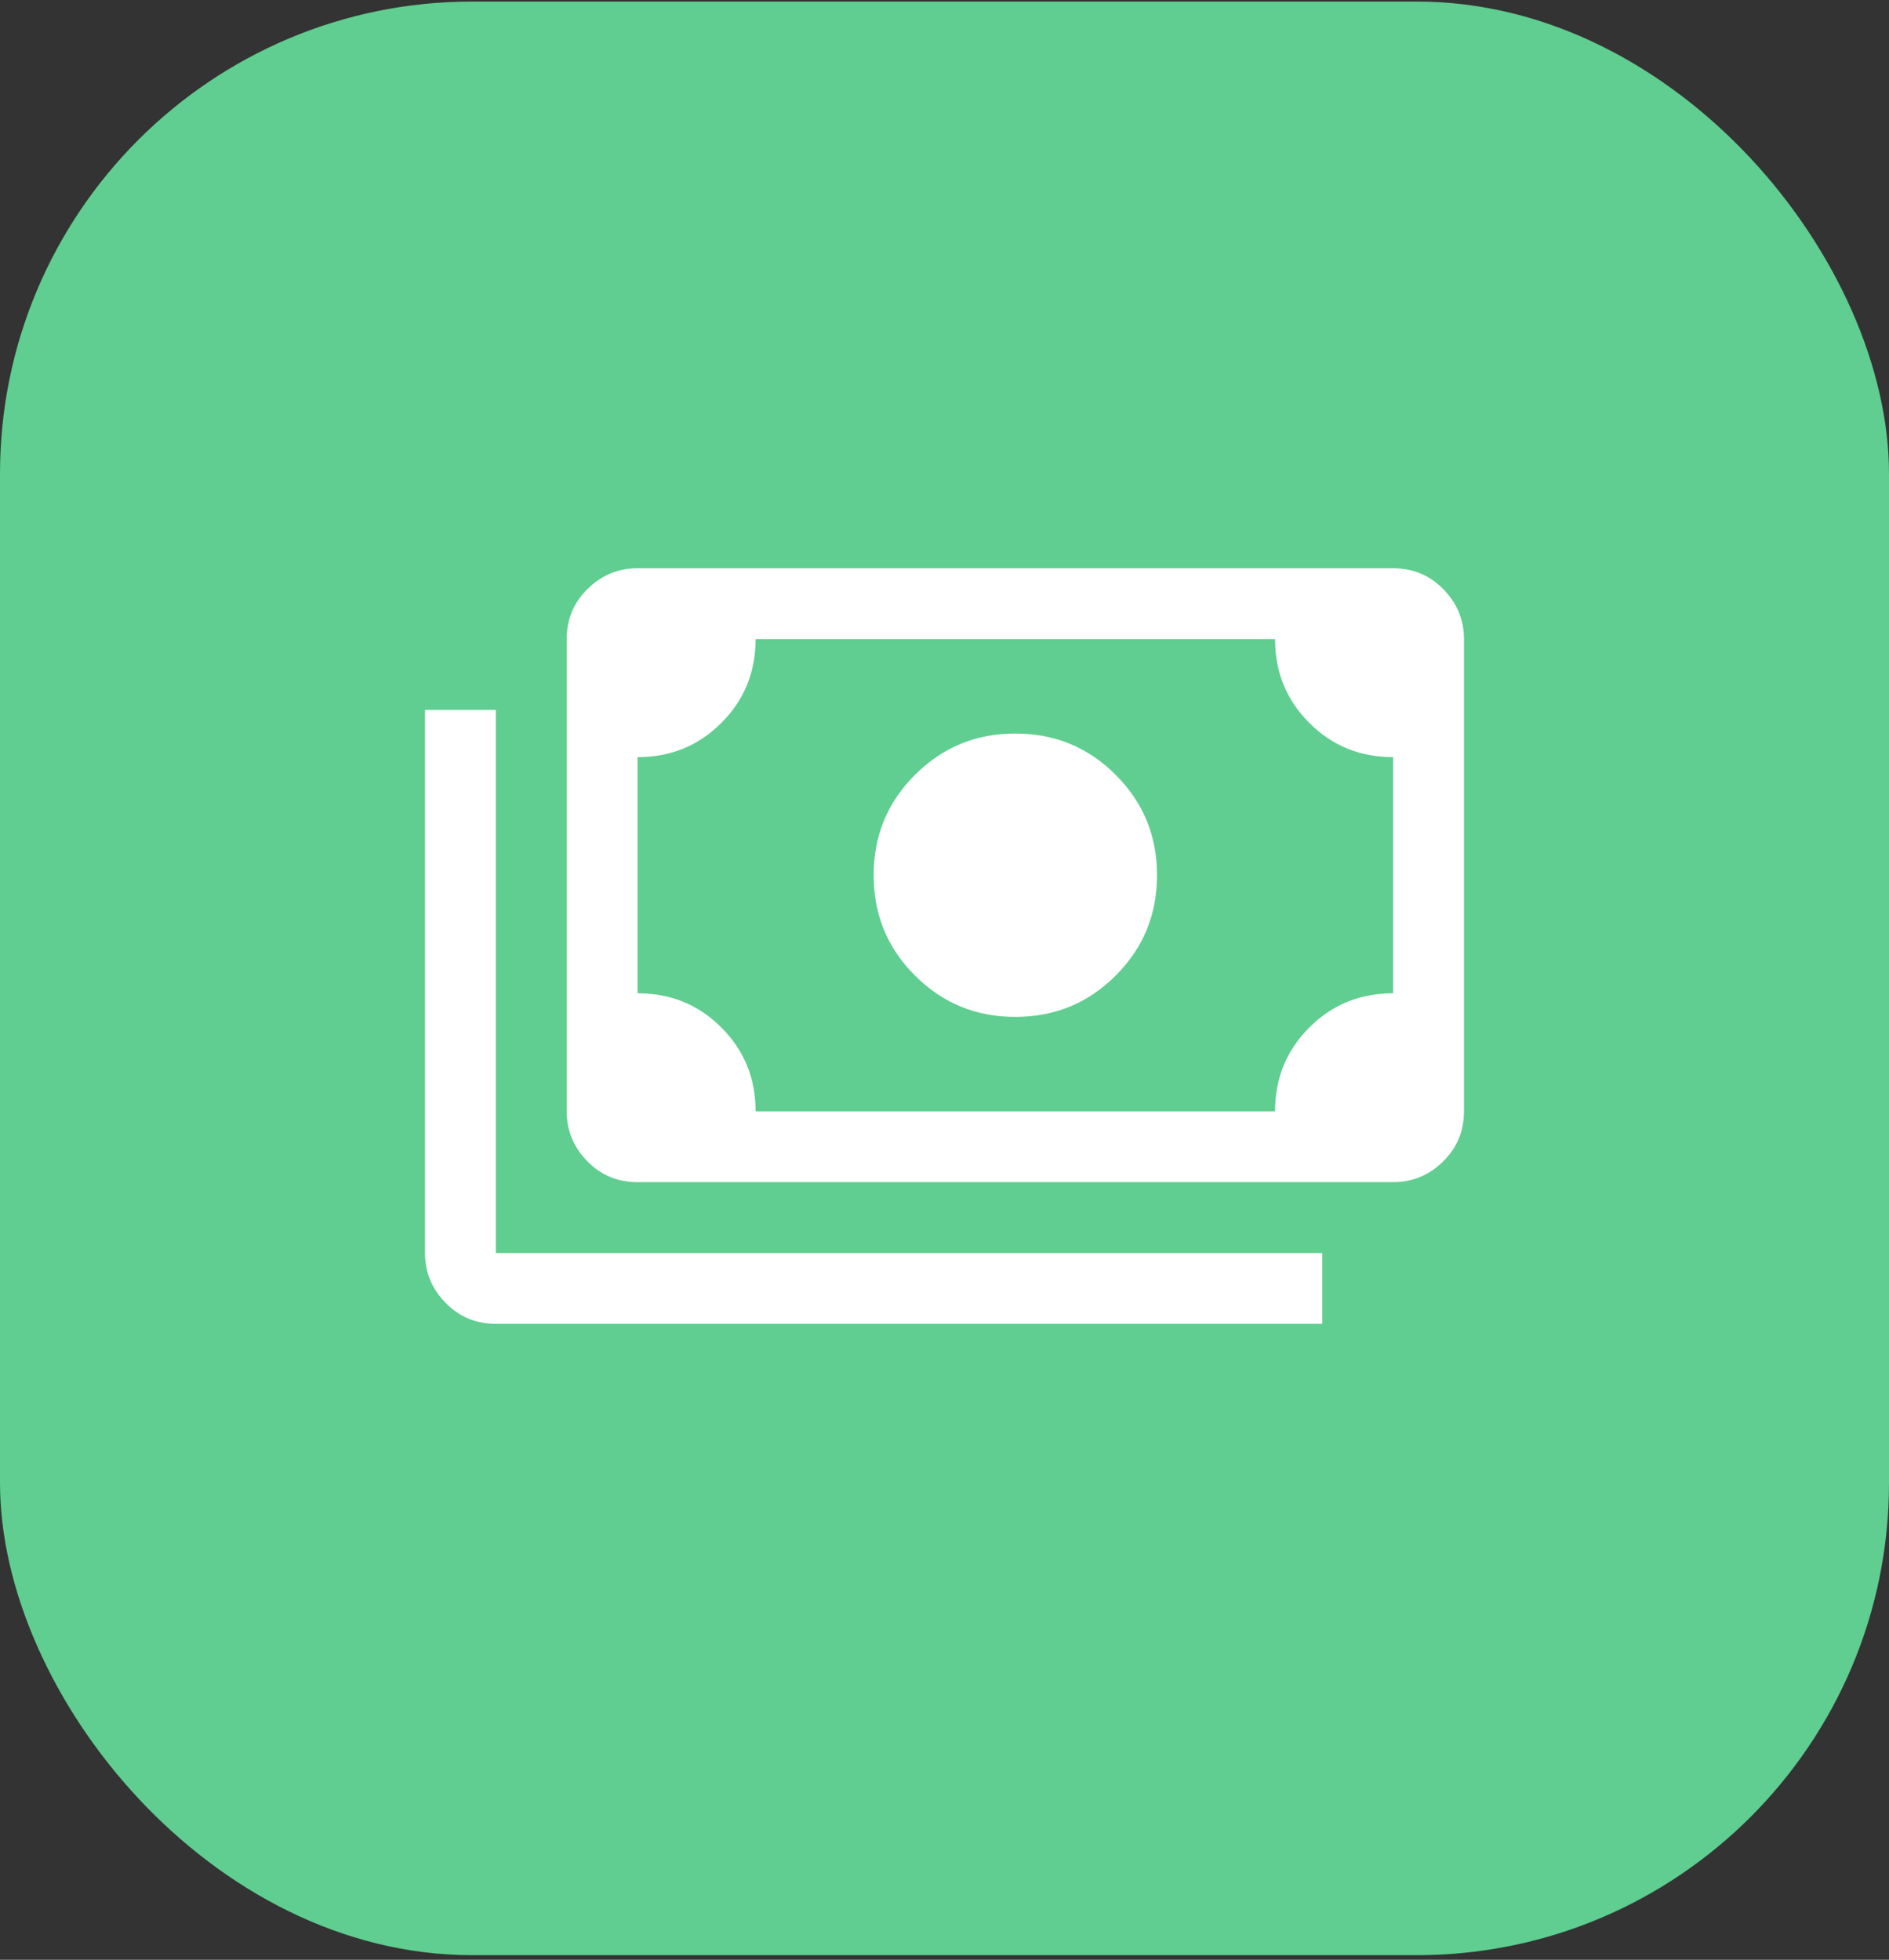
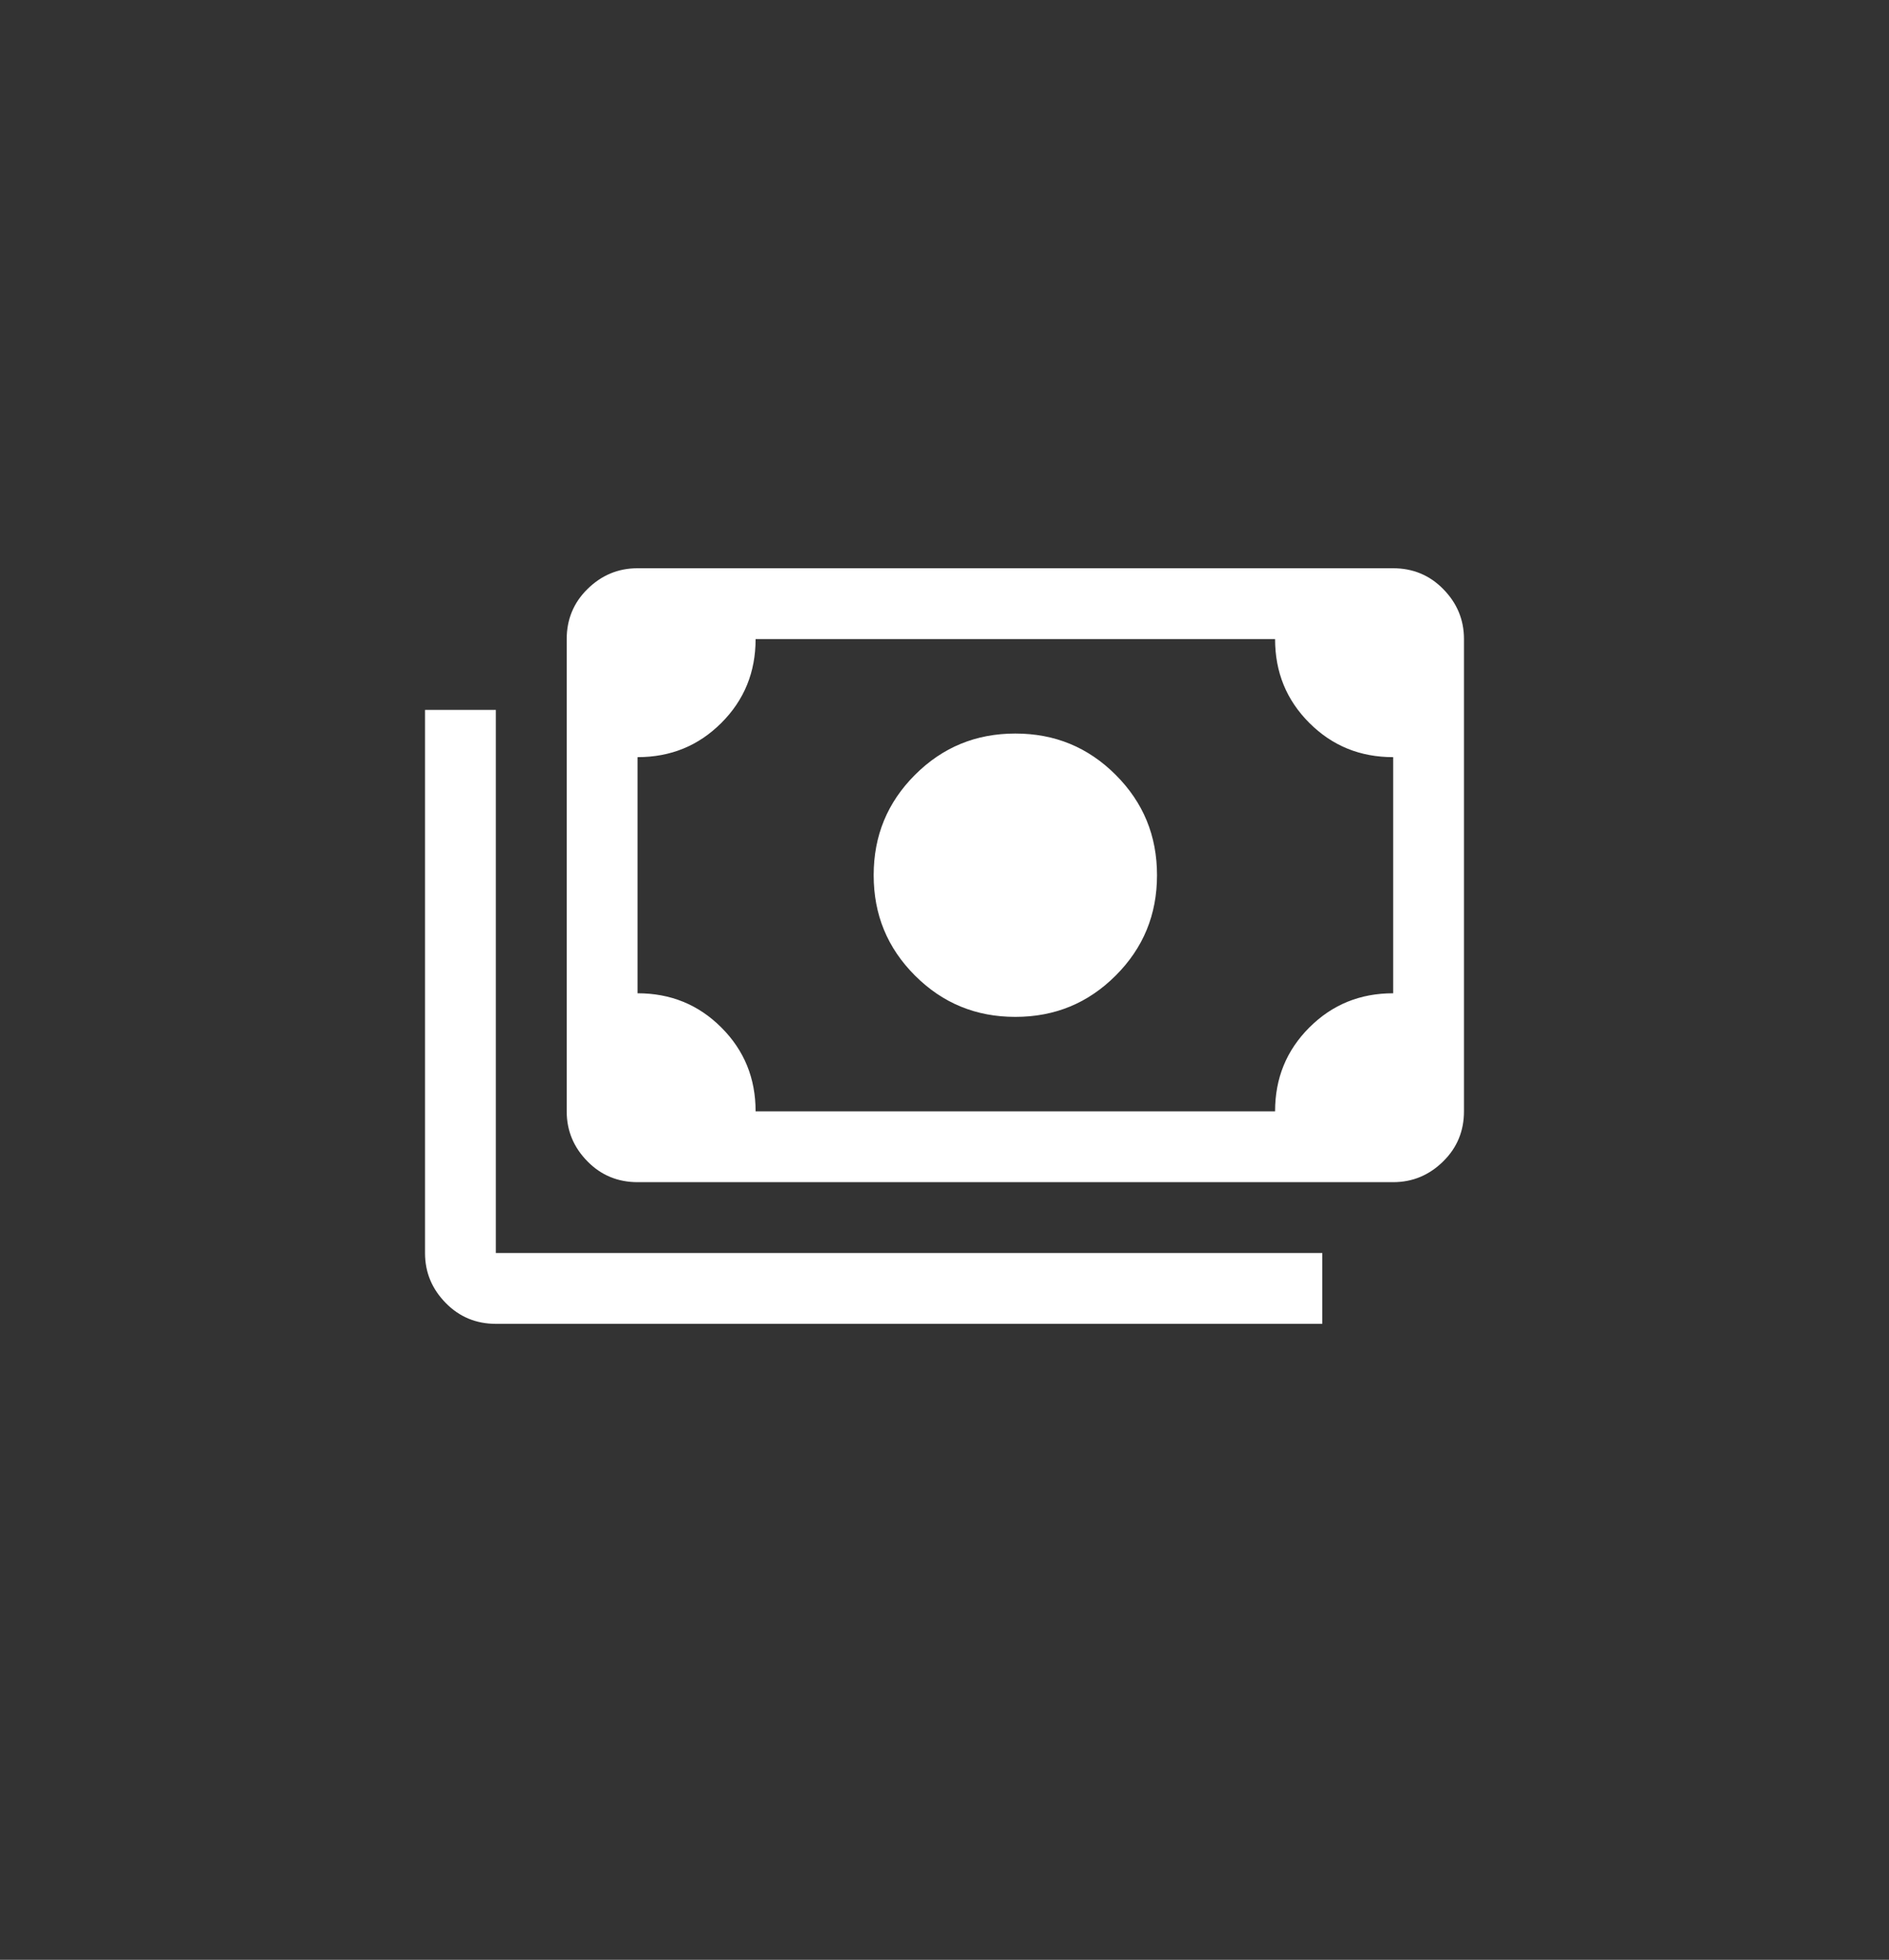
<svg xmlns="http://www.w3.org/2000/svg" width="80" height="83" viewBox="0 0 80 83" fill="none">
  <rect x="0" y="0" width="80" height="83" fill="#333333" stroke="none" />
-   <rect y="0.066" width="80" height="82.738" rx="20" fill="#5FCE90" />
  <g clip-path="url(#clip0_292_9631)">
    <path d="M43 43.066C41.33 43.066 39.92 42.486 38.75 41.316C37.58 40.146 37 38.736 37 37.066C37 35.396 37.58 33.986 38.75 32.816C39.92 31.646 41.33 31.066 43 31.066C44.67 31.066 46.08 31.646 47.25 32.816C48.42 33.986 49 35.396 49 37.066C49 38.736 48.42 40.146 47.25 41.316C46.08 42.486 44.67 43.066 43 43.066ZM27 50.066C26.17 50.066 25.46 49.776 24.88 49.186C24.3 48.596 24 47.896 24 47.066V27.066C24 26.236 24.29 25.526 24.88 24.946C25.47 24.366 26.17 24.066 27 24.066H59C59.83 24.066 60.54 24.356 61.12 24.946C61.7 25.536 62 26.236 62 27.066V47.066C62 47.896 61.71 48.606 61.12 49.186C60.53 49.766 59.83 50.066 59 50.066H27ZM32 47.066H54C54 45.666 54.48 44.486 55.45 43.516C56.42 42.546 57.6 42.066 59 42.066V32.066C57.6 32.066 56.42 31.586 55.45 30.616C54.48 29.646 54 28.466 54 27.066H32C32 28.466 31.52 29.646 30.55 30.616C29.58 31.586 28.4 32.066 27 32.066V42.066C28.4 42.066 29.58 42.546 30.55 43.516C31.52 44.486 32 45.666 32 47.066ZM56 56.066H21C20.17 56.066 19.46 55.776 18.88 55.186C18.3 54.596 18 53.896 18 53.066V30.066H21V53.066H56V56.066Z" fill="white" />
  </g>
  <defs>
    <clipPath id="clip0_292_9631">
      <rect width="44" height="32" fill="white" transform="translate(18 24.066)" />
    </clipPath>
  </defs>
</svg>